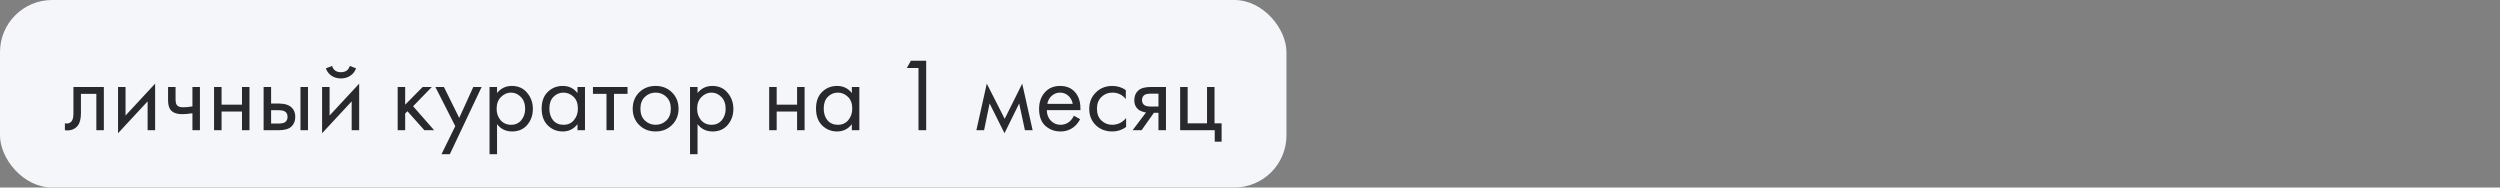
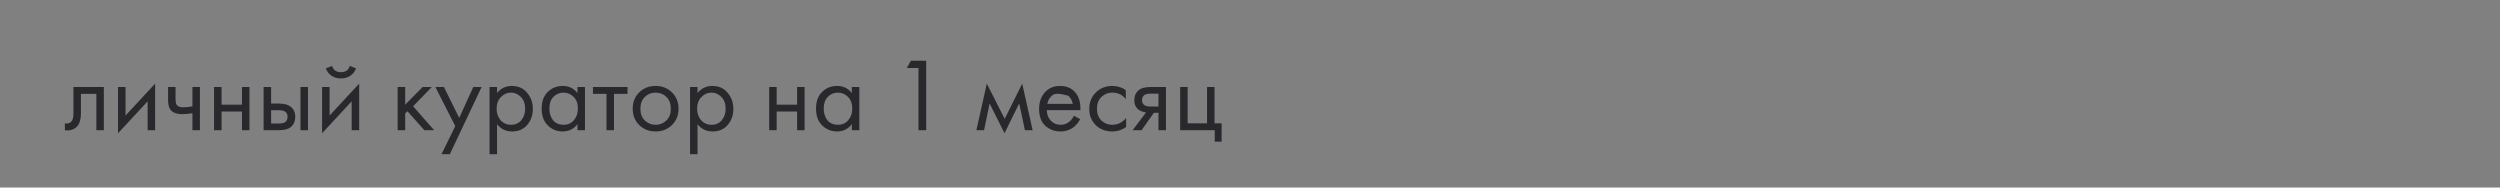
<svg xmlns="http://www.w3.org/2000/svg" width="480" height="36" viewBox="0 0 480 36" fill="none">
  <rect x="0" y="0" width="480" height="36" fill="#808080" stroke="none" />
-   <rect width="247" height="36" rx="10" fill="#F4F6F9" />
-   <path d="M19.939 16.7V25H18.499V18.02H15.539V21.76C15.539 22.84 15.325 23.64 14.899 24.16C14.419 24.747 13.752 25.04 12.899 25.04C12.792 25.04 12.646 25.027 12.459 25V23.68C12.592 23.707 12.699 23.72 12.779 23.72C13.245 23.72 13.592 23.54 13.819 23.18C14.005 22.887 14.099 22.413 14.099 21.76V16.7H19.939ZM22.663 16.7H24.103V22.18L29.783 16.06V25H28.343V19.46L22.663 25.58V16.7ZM36.947 25V21.74C36.16 21.86 35.507 21.92 34.986 21.92C34.08 21.92 33.407 21.72 32.967 21.32C32.5 20.907 32.267 20.227 32.267 19.28V16.7H33.706V19.08C33.706 19.533 33.767 19.86 33.886 20.06C34.073 20.42 34.493 20.6 35.147 20.6C35.733 20.6 36.333 20.54 36.947 20.42V16.7H38.386V25H36.947ZM41.1 25V16.7H42.54V20.1H46.46V16.7H47.9V25H46.46V21.42H42.54V25H41.1ZM50.612 25V16.7H52.052V19.88H53.532C54.679 19.88 55.519 20.153 56.052 20.7C56.479 21.127 56.692 21.707 56.692 22.44C56.692 23.213 56.445 23.833 55.952 24.3C55.459 24.767 54.645 25 53.512 25H50.612ZM52.052 23.72H53.392C53.992 23.72 54.419 23.647 54.672 23.5C55.032 23.26 55.212 22.907 55.212 22.44C55.212 21.96 55.039 21.613 54.692 21.4C54.452 21.24 54.025 21.16 53.412 21.16H52.052V23.72ZM57.692 25V16.7H59.132V25H57.692ZM61.842 16.7H63.282V22.18L68.962 16.06V25H67.522V19.46L61.842 25.58V16.7ZM62.562 13.12L63.762 12.66C64.002 13.46 64.569 13.86 65.462 13.86C66.356 13.86 66.922 13.46 67.162 12.66L68.362 13.12C68.149 13.72 67.782 14.193 67.262 14.54C66.756 14.887 66.156 15.06 65.462 15.06C64.769 15.06 64.162 14.887 63.642 14.54C63.136 14.193 62.776 13.72 62.562 13.12ZM76.354 16.7H77.794V20.1L81.154 16.7H82.914L79.314 20.4L83.354 25H81.474L78.234 21.36L77.794 21.78V25H76.354V16.7ZM84.772 29.6L87.412 24.22L83.592 16.7H85.232L88.172 22.64L90.872 16.7H92.472L86.372 29.6H84.772ZM95.431 23.84V29.6H93.991V16.7H95.431V17.86C96.164 16.953 97.111 16.5 98.271 16.5C99.511 16.5 100.491 16.94 101.211 17.82C101.944 18.687 102.311 19.713 102.311 20.9C102.311 22.1 101.951 23.127 101.231 23.98C100.511 24.82 99.544 25.24 98.331 25.24C97.118 25.24 96.151 24.773 95.431 23.84ZM98.131 23.96C98.944 23.96 99.597 23.667 100.091 23.08C100.584 22.48 100.831 21.753 100.831 20.9C100.831 19.94 100.558 19.18 100.011 18.62C99.464 18.06 98.831 17.78 98.111 17.78C97.391 17.78 96.751 18.06 96.191 18.62C95.631 19.18 95.351 19.933 95.351 20.88C95.351 21.747 95.604 22.48 96.111 23.08C96.631 23.667 97.304 23.96 98.131 23.96ZM110.878 17.88V16.7H112.318V25H110.878V23.84C110.158 24.773 109.212 25.24 108.038 25.24C106.918 25.24 105.965 24.853 105.178 24.08C104.392 23.307 103.998 22.227 103.998 20.84C103.998 19.48 104.385 18.42 105.158 17.66C105.945 16.887 106.905 16.5 108.038 16.5C109.238 16.5 110.185 16.96 110.878 17.88ZM108.198 17.78C107.438 17.78 106.792 18.053 106.258 18.6C105.738 19.133 105.478 19.88 105.478 20.84C105.478 21.76 105.718 22.513 106.198 23.1C106.692 23.673 107.358 23.96 108.198 23.96C109.038 23.96 109.705 23.66 110.198 23.06C110.705 22.46 110.958 21.727 110.958 20.86C110.958 19.873 110.678 19.113 110.118 18.58C109.558 18.047 108.918 17.78 108.198 17.78ZM120.486 18.02H117.886V25H116.446V18.02H113.846V16.7H120.486V18.02ZM129.019 24C128.192 24.827 127.145 25.24 125.879 25.24C124.612 25.24 123.559 24.827 122.719 24C121.892 23.173 121.479 22.133 121.479 20.88C121.479 19.613 121.892 18.567 122.719 17.74C123.559 16.913 124.612 16.5 125.879 16.5C127.145 16.5 128.192 16.913 129.019 17.74C129.859 18.567 130.279 19.613 130.279 20.88C130.279 22.133 129.859 23.173 129.019 24ZM127.939 18.6C127.379 18.053 126.692 17.78 125.879 17.78C125.065 17.78 124.372 18.06 123.799 18.62C123.239 19.167 122.959 19.92 122.959 20.88C122.959 21.84 123.245 22.593 123.819 23.14C124.392 23.687 125.079 23.96 125.879 23.96C126.679 23.96 127.365 23.687 127.939 23.14C128.512 22.593 128.799 21.84 128.799 20.88C128.799 19.907 128.512 19.147 127.939 18.6ZM133.927 23.84V29.6H132.487V16.7H133.927V17.86C134.66 16.953 135.607 16.5 136.767 16.5C138.007 16.5 138.987 16.94 139.707 17.82C140.44 18.687 140.807 19.713 140.807 20.9C140.807 22.1 140.447 23.127 139.727 23.98C139.007 24.82 138.04 25.24 136.827 25.24C135.614 25.24 134.647 24.773 133.927 23.84ZM136.627 23.96C137.44 23.96 138.094 23.667 138.587 23.08C139.08 22.48 139.327 21.753 139.327 20.9C139.327 19.94 139.054 19.18 138.507 18.62C137.96 18.06 137.327 17.78 136.607 17.78C135.887 17.78 135.247 18.06 134.687 18.62C134.127 19.18 133.847 19.933 133.847 20.88C133.847 21.747 134.1 22.48 134.607 23.08C135.127 23.667 135.8 23.96 136.627 23.96ZM147.682 25V16.7H149.122V20.1H153.042V16.7H154.482V25H153.042V21.42H149.122V25H147.682ZM163.554 17.88V16.7H164.994V25H163.554V23.84C162.834 24.773 161.887 25.24 160.714 25.24C159.594 25.24 158.641 24.853 157.854 24.08C157.067 23.307 156.674 22.227 156.674 20.84C156.674 19.48 157.061 18.42 157.834 17.66C158.621 16.887 159.581 16.5 160.714 16.5C161.914 16.5 162.861 16.96 163.554 17.88ZM160.874 17.78C160.114 17.78 159.467 18.053 158.934 18.6C158.414 19.133 158.154 19.88 158.154 20.84C158.154 21.76 158.394 22.513 158.874 23.1C159.367 23.673 160.034 23.96 160.874 23.96C161.714 23.96 162.381 23.66 162.874 23.06C163.381 22.46 163.634 21.727 163.634 20.86C163.634 19.873 163.354 19.113 162.794 18.58C162.234 18.047 161.594 17.78 160.874 17.78ZM176.349 25V13.06H174.109L174.889 11.66H177.829V25H176.349ZM187.464 25L189.464 16.06L192.904 22.82L196.264 16.06L198.264 25H196.784L195.684 19.86L192.864 25.58L190.004 19.86L188.944 25H187.464ZM206.186 22.22L207.386 22.88C207.106 23.413 206.766 23.86 206.366 24.22C205.606 24.9 204.686 25.24 203.606 25.24C202.486 25.24 201.519 24.88 200.706 24.16C199.906 23.427 199.506 22.34 199.506 20.9C199.506 19.633 199.866 18.587 200.586 17.76C201.319 16.92 202.299 16.5 203.526 16.5C204.913 16.5 205.959 17.007 206.666 18.02C207.226 18.82 207.486 19.86 207.446 21.14H200.986C200.999 21.98 201.259 22.66 201.766 23.18C202.273 23.7 202.893 23.96 203.626 23.96C204.279 23.96 204.846 23.76 205.326 23.36C205.699 23.04 205.986 22.66 206.186 22.22ZM201.086 19.94H205.966C205.846 19.287 205.559 18.767 205.106 18.38C204.666 17.98 204.139 17.78 203.526 17.78C202.926 17.78 202.393 17.987 201.926 18.4C201.473 18.8 201.193 19.313 201.086 19.94ZM216.155 17.3V19.02C215.502 18.193 214.635 17.78 213.555 17.78C212.742 17.78 212.048 18.06 211.475 18.62C210.902 19.167 210.615 19.92 210.615 20.88C210.615 21.84 210.902 22.593 211.475 23.14C212.048 23.687 212.735 23.96 213.535 23.96C214.602 23.96 215.495 23.527 216.215 22.66V24.38C215.428 24.953 214.548 25.24 213.575 25.24C212.282 25.24 211.215 24.833 210.375 24.02C209.548 23.193 209.135 22.153 209.135 20.9C209.135 19.633 209.555 18.587 210.395 17.76C211.235 16.92 212.295 16.5 213.575 16.5C214.535 16.5 215.395 16.767 216.155 17.3ZM217.464 25L220.044 21.58C219.964 21.58 219.851 21.567 219.704 21.54C219.571 21.513 219.371 21.447 219.104 21.34C218.838 21.233 218.618 21.093 218.444 20.92C218.004 20.507 217.784 19.953 217.784 19.26C217.784 18.473 218.031 17.853 218.524 17.4C219.018 16.933 219.831 16.7 220.964 16.7H223.864V25H222.424V21.66H221.544L219.184 25H217.464ZM222.424 20.46V17.98H221.084C220.458 17.98 220.024 18.053 219.784 18.2C219.438 18.427 219.264 18.767 219.264 19.22C219.264 19.673 219.438 20.007 219.784 20.22C220.038 20.38 220.464 20.46 221.064 20.46H222.424ZM226.589 25V16.7H228.029V23.68H231.749V16.7H233.189V23.68H234.549V27.2H233.229V25H226.589Z" fill="#29282C" />
+   <path d="M19.939 16.7V25H18.499V18.02H15.539V21.76C15.539 22.84 15.325 23.64 14.899 24.16C14.419 24.747 13.752 25.04 12.899 25.04C12.792 25.04 12.646 25.027 12.459 25V23.68C12.592 23.707 12.699 23.72 12.779 23.72C13.245 23.72 13.592 23.54 13.819 23.18C14.005 22.887 14.099 22.413 14.099 21.76V16.7H19.939ZM22.663 16.7H24.103V22.18L29.783 16.06V25H28.343V19.46L22.663 25.58V16.7ZM36.947 25V21.74C36.16 21.86 35.507 21.92 34.986 21.92C34.08 21.92 33.407 21.72 32.967 21.32C32.5 20.907 32.267 20.227 32.267 19.28V16.7H33.706V19.08C33.706 19.533 33.767 19.86 33.886 20.06C34.073 20.42 34.493 20.6 35.147 20.6C35.733 20.6 36.333 20.54 36.947 20.42V16.7H38.386V25H36.947ZM41.1 25V16.7H42.54V20.1H46.46V16.7H47.9V25H46.46V21.42H42.54V25H41.1ZM50.612 25V16.7H52.052V19.88H53.532C54.679 19.88 55.519 20.153 56.052 20.7C56.479 21.127 56.692 21.707 56.692 22.44C56.692 23.213 56.445 23.833 55.952 24.3C55.459 24.767 54.645 25 53.512 25H50.612ZM52.052 23.72H53.392C53.992 23.72 54.419 23.647 54.672 23.5C55.032 23.26 55.212 22.907 55.212 22.44C55.212 21.96 55.039 21.613 54.692 21.4C54.452 21.24 54.025 21.16 53.412 21.16H52.052V23.72ZM57.692 25V16.7H59.132V25H57.692ZM61.842 16.7H63.282V22.18L68.962 16.06V25H67.522V19.46L61.842 25.58V16.7ZM62.562 13.12L63.762 12.66C64.002 13.46 64.569 13.86 65.462 13.86C66.356 13.86 66.922 13.46 67.162 12.66L68.362 13.12C68.149 13.72 67.782 14.193 67.262 14.54C66.756 14.887 66.156 15.06 65.462 15.06C64.769 15.06 64.162 14.887 63.642 14.54C63.136 14.193 62.776 13.72 62.562 13.12ZM76.354 16.7H77.794V20.1L81.154 16.7H82.914L79.314 20.4L83.354 25H81.474L78.234 21.36L77.794 21.78V25H76.354V16.7ZM84.772 29.6L87.412 24.22L83.592 16.7H85.232L88.172 22.64L90.872 16.7H92.472L86.372 29.6H84.772ZM95.431 23.84V29.6H93.991V16.7H95.431V17.86C96.164 16.953 97.111 16.5 98.271 16.5C99.511 16.5 100.491 16.94 101.211 17.82C101.944 18.687 102.311 19.713 102.311 20.9C102.311 22.1 101.951 23.127 101.231 23.98C100.511 24.82 99.544 25.24 98.331 25.24C97.118 25.24 96.151 24.773 95.431 23.84ZM98.131 23.96C98.944 23.96 99.597 23.667 100.091 23.08C100.584 22.48 100.831 21.753 100.831 20.9C100.831 19.94 100.558 19.18 100.011 18.62C99.464 18.06 98.831 17.78 98.111 17.78C97.391 17.78 96.751 18.06 96.191 18.62C95.631 19.18 95.351 19.933 95.351 20.88C95.351 21.747 95.604 22.48 96.111 23.08C96.631 23.667 97.304 23.96 98.131 23.96ZM110.878 17.88V16.7H112.318V25H110.878V23.84C110.158 24.773 109.212 25.24 108.038 25.24C106.918 25.24 105.965 24.853 105.178 24.08C104.392 23.307 103.998 22.227 103.998 20.84C103.998 19.48 104.385 18.42 105.158 17.66C105.945 16.887 106.905 16.5 108.038 16.5C109.238 16.5 110.185 16.96 110.878 17.88ZM108.198 17.78C107.438 17.78 106.792 18.053 106.258 18.6C105.738 19.133 105.478 19.88 105.478 20.84C105.478 21.76 105.718 22.513 106.198 23.1C106.692 23.673 107.358 23.96 108.198 23.96C109.038 23.96 109.705 23.66 110.198 23.06C110.705 22.46 110.958 21.727 110.958 20.86C110.958 19.873 110.678 19.113 110.118 18.58C109.558 18.047 108.918 17.78 108.198 17.78ZM120.486 18.02H117.886V25H116.446V18.02H113.846V16.7H120.486V18.02ZM129.019 24C128.192 24.827 127.145 25.24 125.879 25.24C124.612 25.24 123.559 24.827 122.719 24C121.892 23.173 121.479 22.133 121.479 20.88C121.479 19.613 121.892 18.567 122.719 17.74C123.559 16.913 124.612 16.5 125.879 16.5C127.145 16.5 128.192 16.913 129.019 17.74C129.859 18.567 130.279 19.613 130.279 20.88C130.279 22.133 129.859 23.173 129.019 24ZM127.939 18.6C127.379 18.053 126.692 17.78 125.879 17.78C125.065 17.78 124.372 18.06 123.799 18.62C123.239 19.167 122.959 19.92 122.959 20.88C122.959 21.84 123.245 22.593 123.819 23.14C124.392 23.687 125.079 23.96 125.879 23.96C126.679 23.96 127.365 23.687 127.939 23.14C128.512 22.593 128.799 21.84 128.799 20.88C128.799 19.907 128.512 19.147 127.939 18.6ZM133.927 23.84V29.6H132.487V16.7H133.927V17.86C134.66 16.953 135.607 16.5 136.767 16.5C138.007 16.5 138.987 16.94 139.707 17.82C140.44 18.687 140.807 19.713 140.807 20.9C140.807 22.1 140.447 23.127 139.727 23.98C139.007 24.82 138.04 25.24 136.827 25.24C135.614 25.24 134.647 24.773 133.927 23.84ZM136.627 23.96C137.44 23.96 138.094 23.667 138.587 23.08C139.08 22.48 139.327 21.753 139.327 20.9C139.327 19.94 139.054 19.18 138.507 18.62C137.96 18.06 137.327 17.78 136.607 17.78C135.887 17.78 135.247 18.06 134.687 18.62C134.127 19.18 133.847 19.933 133.847 20.88C133.847 21.747 134.1 22.48 134.607 23.08C135.127 23.667 135.8 23.96 136.627 23.96ZM147.682 25V16.7H149.122V20.1H153.042V16.7H154.482V25H153.042V21.42H149.122V25H147.682ZM163.554 17.88V16.7H164.994V25H163.554V23.84C162.834 24.773 161.887 25.24 160.714 25.24C159.594 25.24 158.641 24.853 157.854 24.08C157.067 23.307 156.674 22.227 156.674 20.84C156.674 19.48 157.061 18.42 157.834 17.66C158.621 16.887 159.581 16.5 160.714 16.5C161.914 16.5 162.861 16.96 163.554 17.88ZM160.874 17.78C160.114 17.78 159.467 18.053 158.934 18.6C158.414 19.133 158.154 19.88 158.154 20.84C158.154 21.76 158.394 22.513 158.874 23.1C159.367 23.673 160.034 23.96 160.874 23.96C161.714 23.96 162.381 23.66 162.874 23.06C163.381 22.46 163.634 21.727 163.634 20.86C163.634 19.873 163.354 19.113 162.794 18.58C162.234 18.047 161.594 17.78 160.874 17.78ZM176.349 25V13.06H174.109L174.889 11.66H177.829V25H176.349ZM187.464 25L189.464 16.06L192.904 22.82L196.264 16.06L198.264 25H196.784L195.684 19.86L192.864 25.58L190.004 19.86L188.944 25H187.464ZM206.186 22.22L207.386 22.88C207.106 23.413 206.766 23.86 206.366 24.22C205.606 24.9 204.686 25.24 203.606 25.24C202.486 25.24 201.519 24.88 200.706 24.16C199.906 23.427 199.506 22.34 199.506 20.9C199.506 19.633 199.866 18.587 200.586 17.76C201.319 16.92 202.299 16.5 203.526 16.5C204.913 16.5 205.959 17.007 206.666 18.02C207.226 18.82 207.486 19.86 207.446 21.14H200.986C200.999 21.98 201.259 22.66 201.766 23.18C202.273 23.7 202.893 23.96 203.626 23.96C204.279 23.96 204.846 23.76 205.326 23.36C205.699 23.04 205.986 22.66 206.186 22.22ZM201.086 19.94H205.966C205.846 19.287 205.559 18.767 205.106 18.38C202.926 17.78 202.393 17.987 201.926 18.4C201.473 18.8 201.193 19.313 201.086 19.94ZM216.155 17.3V19.02C215.502 18.193 214.635 17.78 213.555 17.78C212.742 17.78 212.048 18.06 211.475 18.62C210.902 19.167 210.615 19.92 210.615 20.88C210.615 21.84 210.902 22.593 211.475 23.14C212.048 23.687 212.735 23.96 213.535 23.96C214.602 23.96 215.495 23.527 216.215 22.66V24.38C215.428 24.953 214.548 25.24 213.575 25.24C212.282 25.24 211.215 24.833 210.375 24.02C209.548 23.193 209.135 22.153 209.135 20.9C209.135 19.633 209.555 18.587 210.395 17.76C211.235 16.92 212.295 16.5 213.575 16.5C214.535 16.5 215.395 16.767 216.155 17.3ZM217.464 25L220.044 21.58C219.964 21.58 219.851 21.567 219.704 21.54C219.571 21.513 219.371 21.447 219.104 21.34C218.838 21.233 218.618 21.093 218.444 20.92C218.004 20.507 217.784 19.953 217.784 19.26C217.784 18.473 218.031 17.853 218.524 17.4C219.018 16.933 219.831 16.7 220.964 16.7H223.864V25H222.424V21.66H221.544L219.184 25H217.464ZM222.424 20.46V17.98H221.084C220.458 17.98 220.024 18.053 219.784 18.2C219.438 18.427 219.264 18.767 219.264 19.22C219.264 19.673 219.438 20.007 219.784 20.22C220.038 20.38 220.464 20.46 221.064 20.46H222.424ZM226.589 25V16.7H228.029V23.68H231.749V16.7H233.189V23.68H234.549V27.2H233.229V25H226.589Z" fill="#29282C" />
</svg>